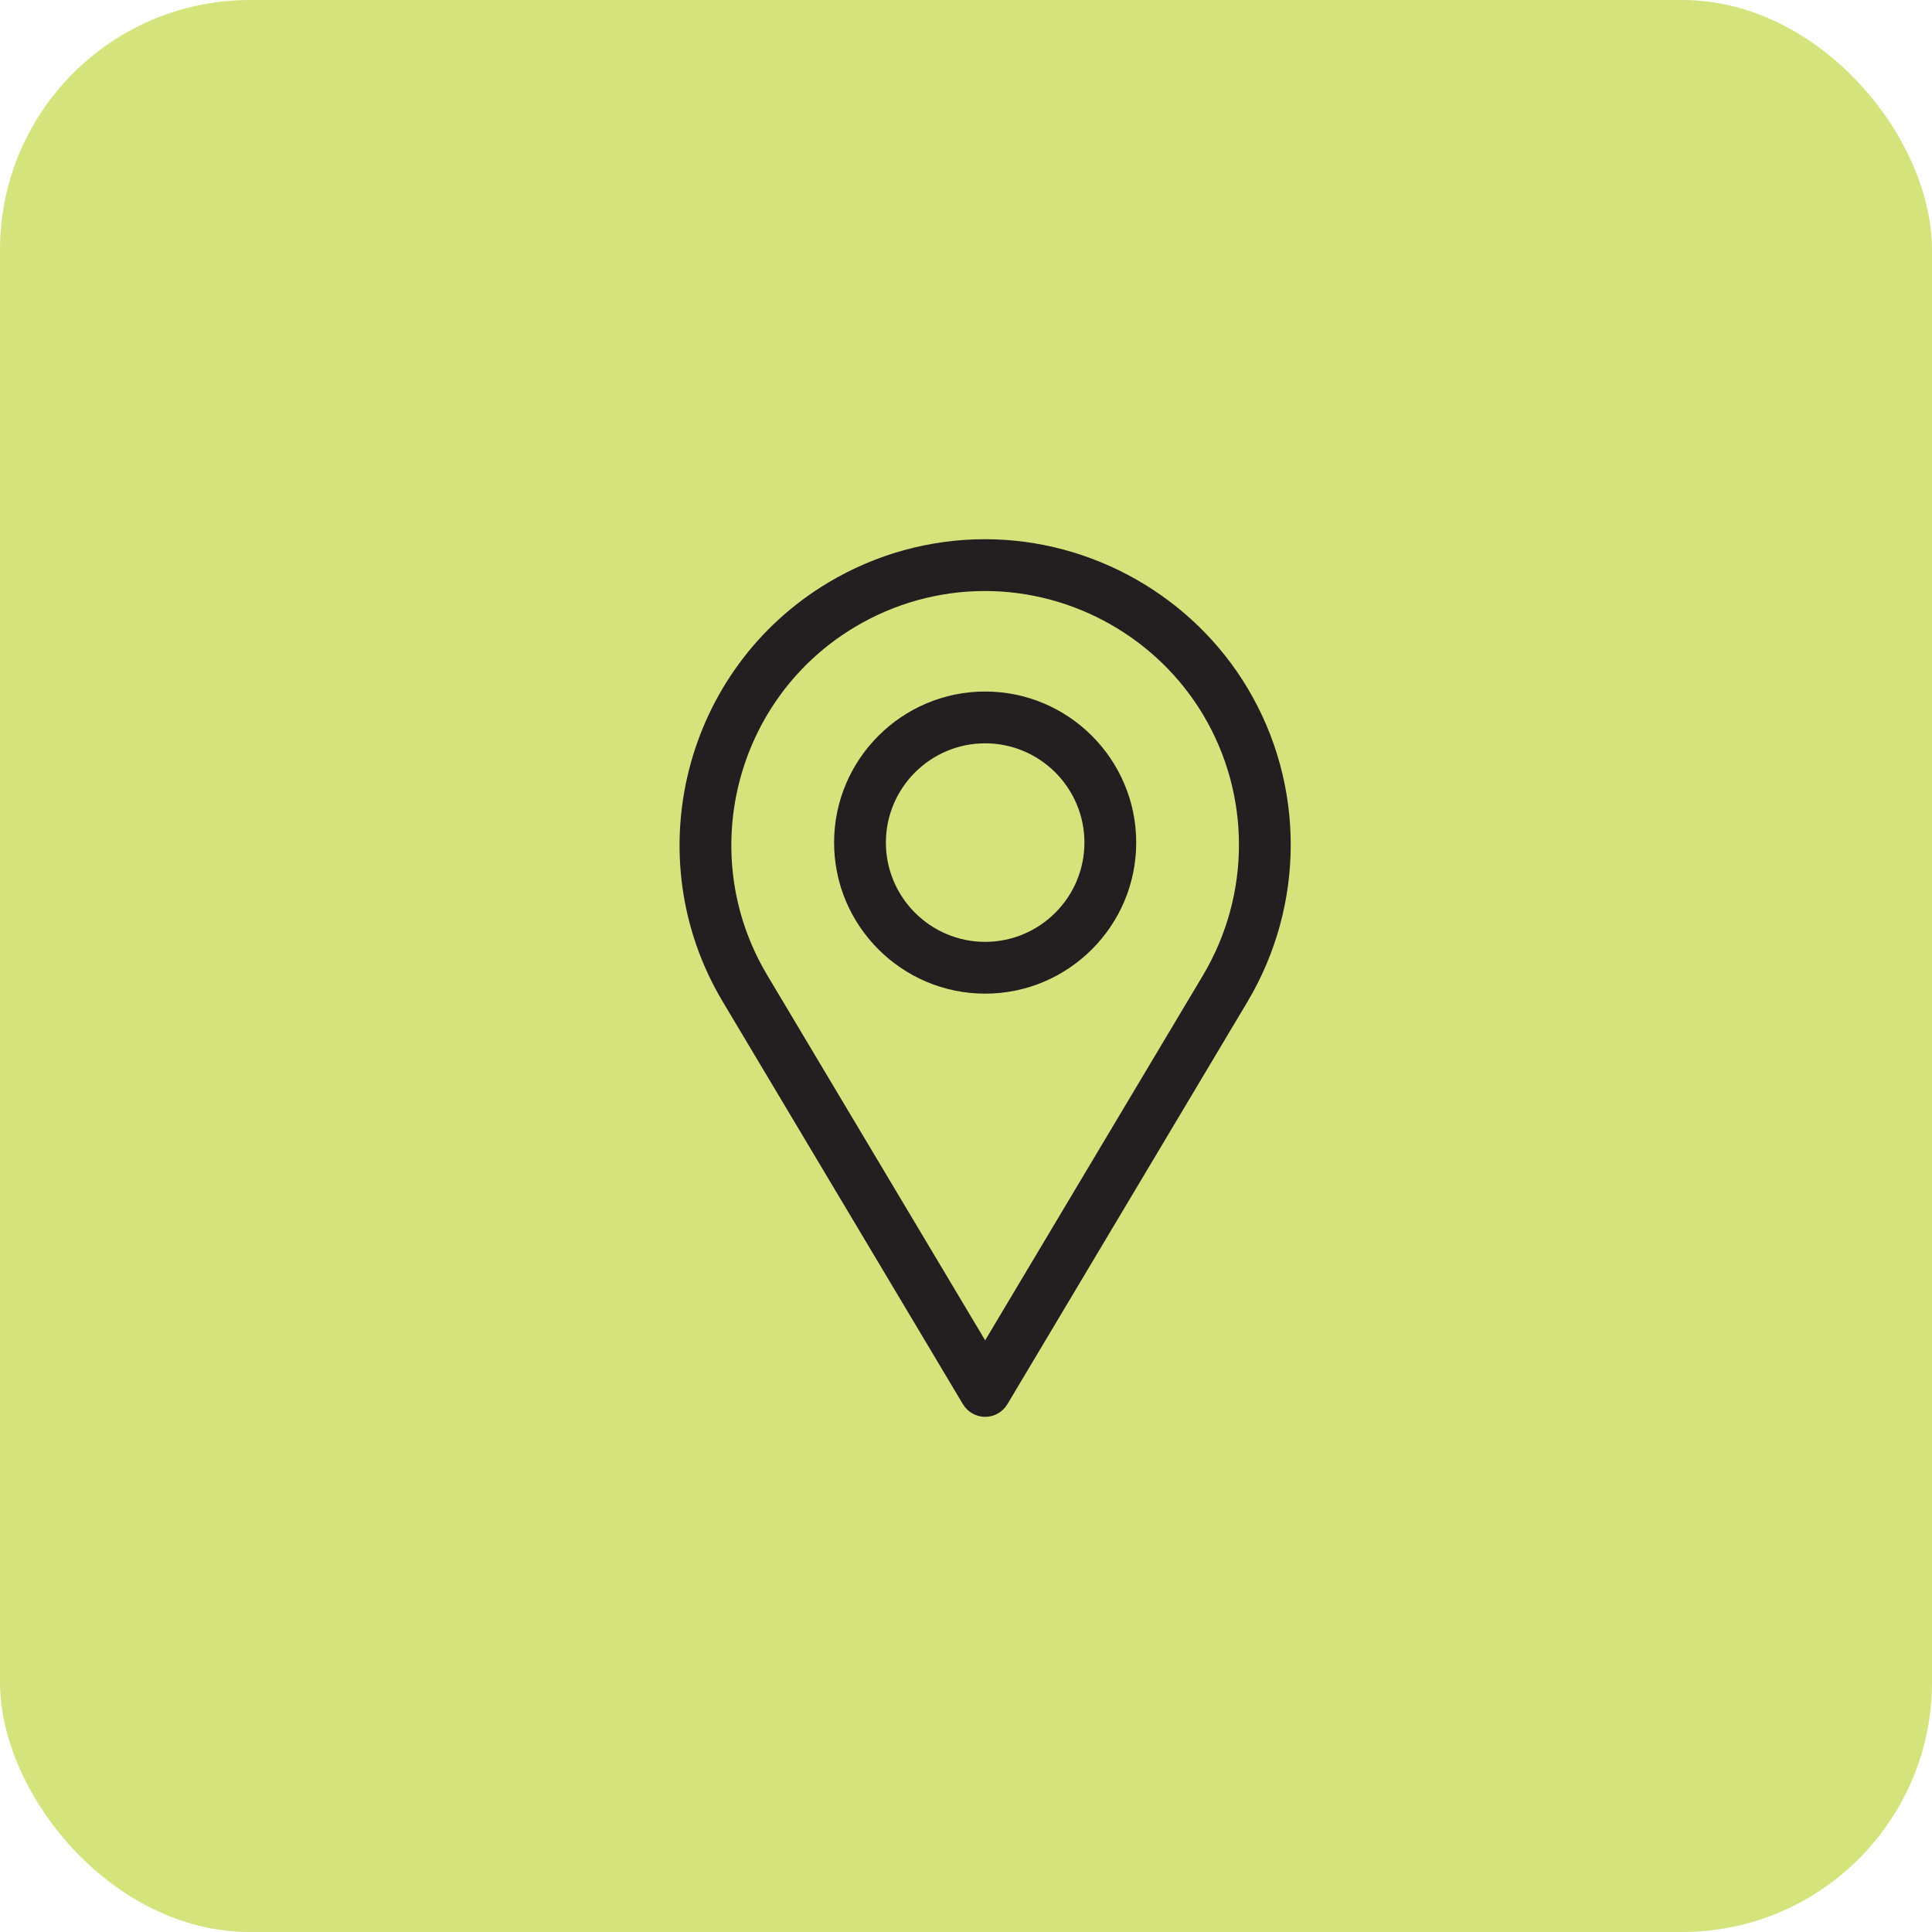
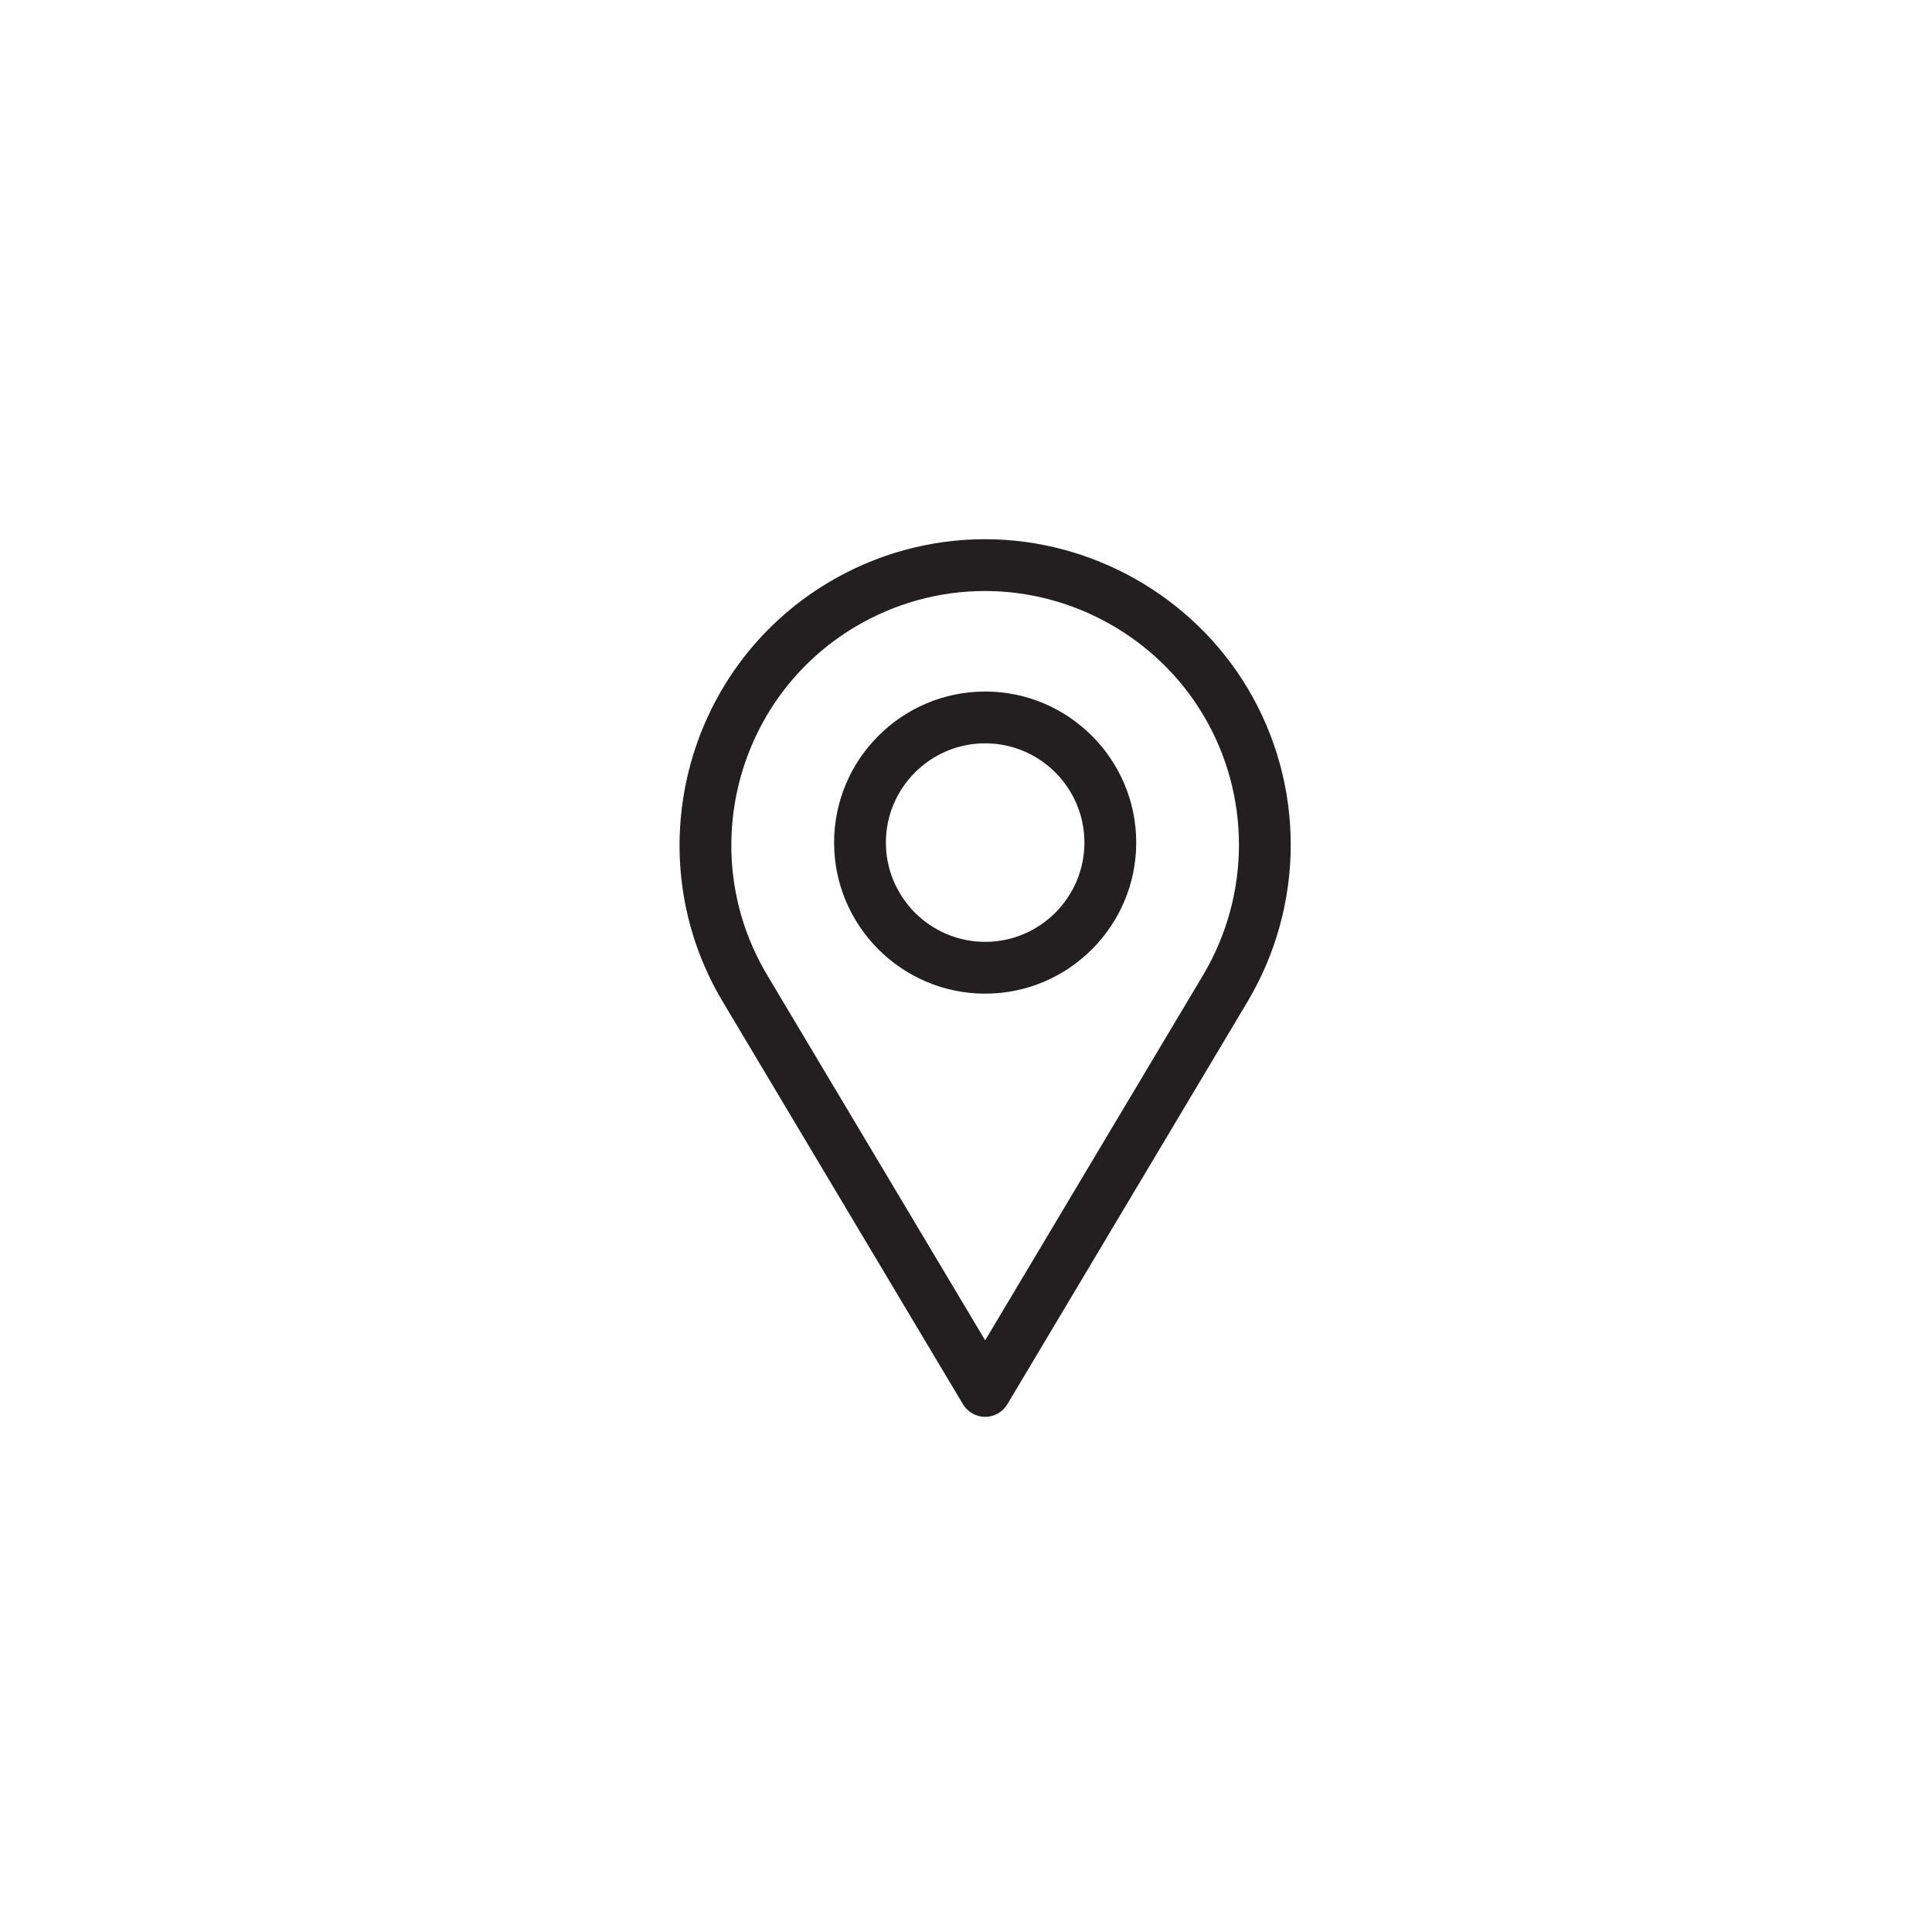
<svg xmlns="http://www.w3.org/2000/svg" id="Layer_1" version="1.1" viewBox="0 0 232 232">
  <defs>
    <style>
      .st0 {
        fill: #d5e37d;
      }

      .st1 {
        fill: #231f20;
      }
    </style>
  </defs>
-   <rect class="st0" width="232" height="232" rx="30" ry="30" />
  <path class="st1" d="M149.82,82.65c-6.59-11.04-18.68-17.9-31.55-17.9-6.59,0-13.09,1.79-18.78,5.19-17.38,10.37-23.08,32.95-12.71,50.33l28.85,48.35c.56.94,1.58,1.52,2.67,1.52s2.11-.58,2.67-1.52l28.85-48.36c6.9-11.63,6.9-26.04,0-37.61ZM144.48,117.08l-26.18,43.87-26.18-43.87c-8.61-14.43-3.88-33.19,10.56-41.8,4.73-2.82,10.12-4.31,15.59-4.31,10.69,0,20.74,5.7,26.21,14.87,5.73,9.61,5.73,21.58,0,31.24Z" />
-   <path class="st1" d="M118.3,83.04c-10,0-18.14,8.14-18.14,18.14s8.14,18.14,18.14,18.14,18.14-8.14,18.14-18.14-8.14-18.14-18.14-18.14ZM118.3,113.1c-6.57,0-11.92-5.35-11.92-11.92s5.35-11.92,11.92-11.92,11.92,5.35,11.92,11.92-5.35,11.92-11.92,11.92Z" />
+   <path class="st1" d="M118.3,83.04c-10,0-18.14,8.14-18.14,18.14s8.14,18.14,18.14,18.14,18.14-8.14,18.14-18.14-8.14-18.14-18.14-18.14ZM118.3,113.1c-6.57,0-11.92-5.35-11.92-11.92s5.35-11.92,11.92-11.92,11.92,5.35,11.92,11.92-5.35,11.92-11.92,11.92" />
</svg>